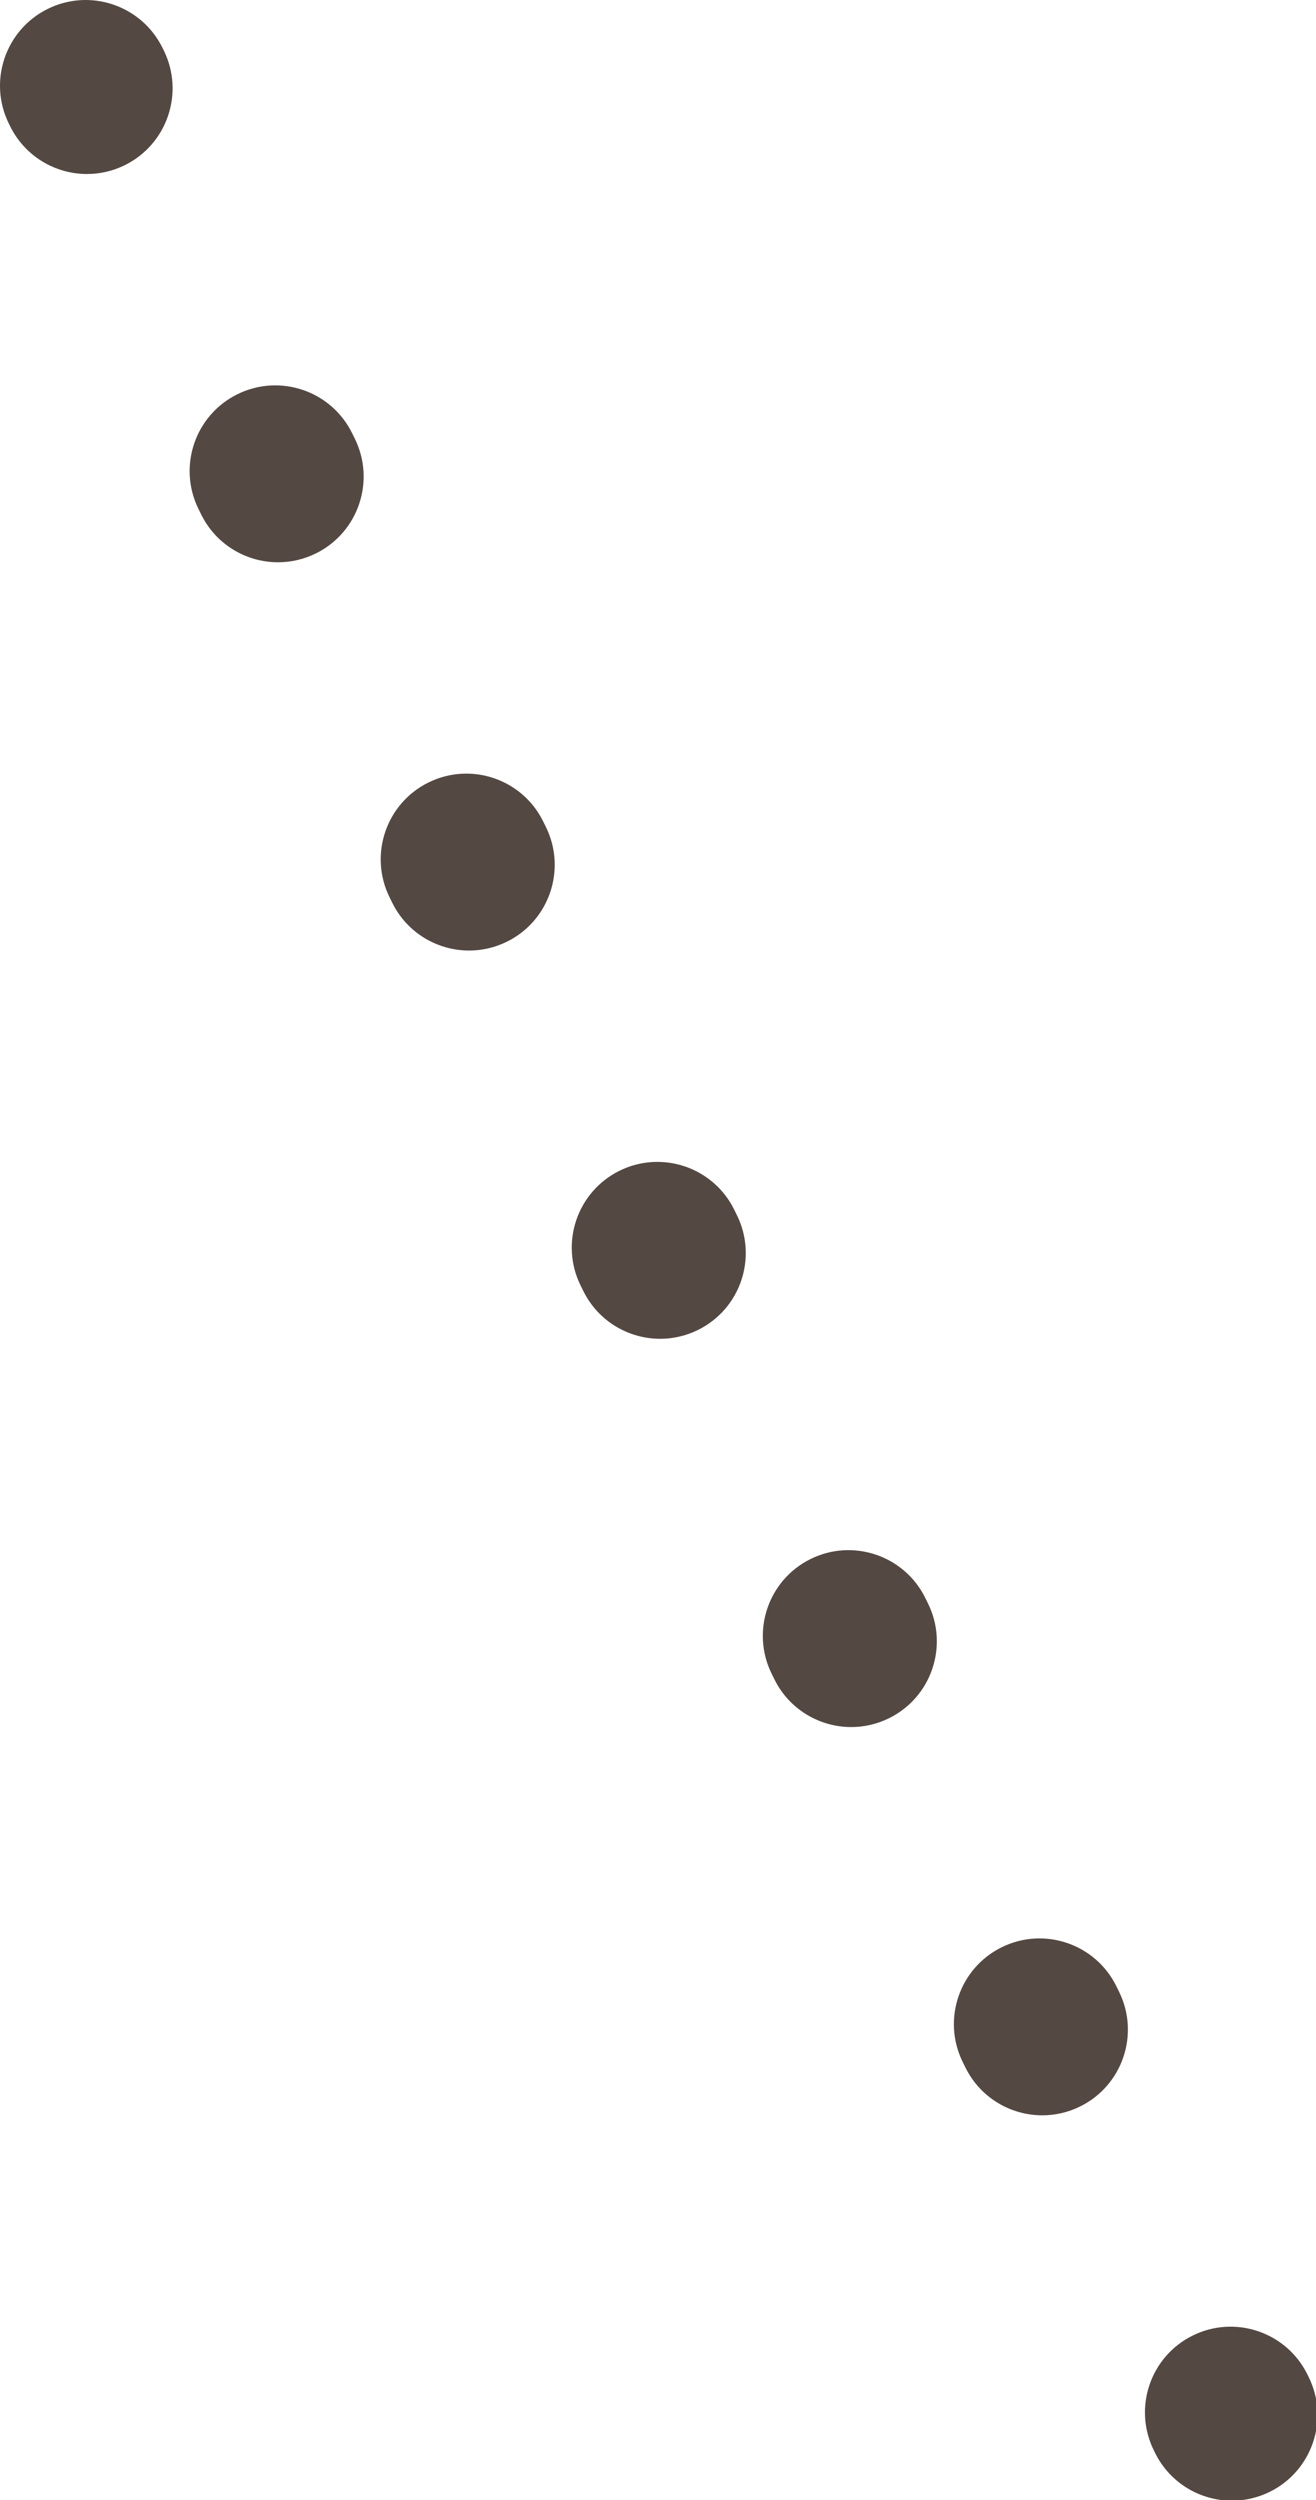
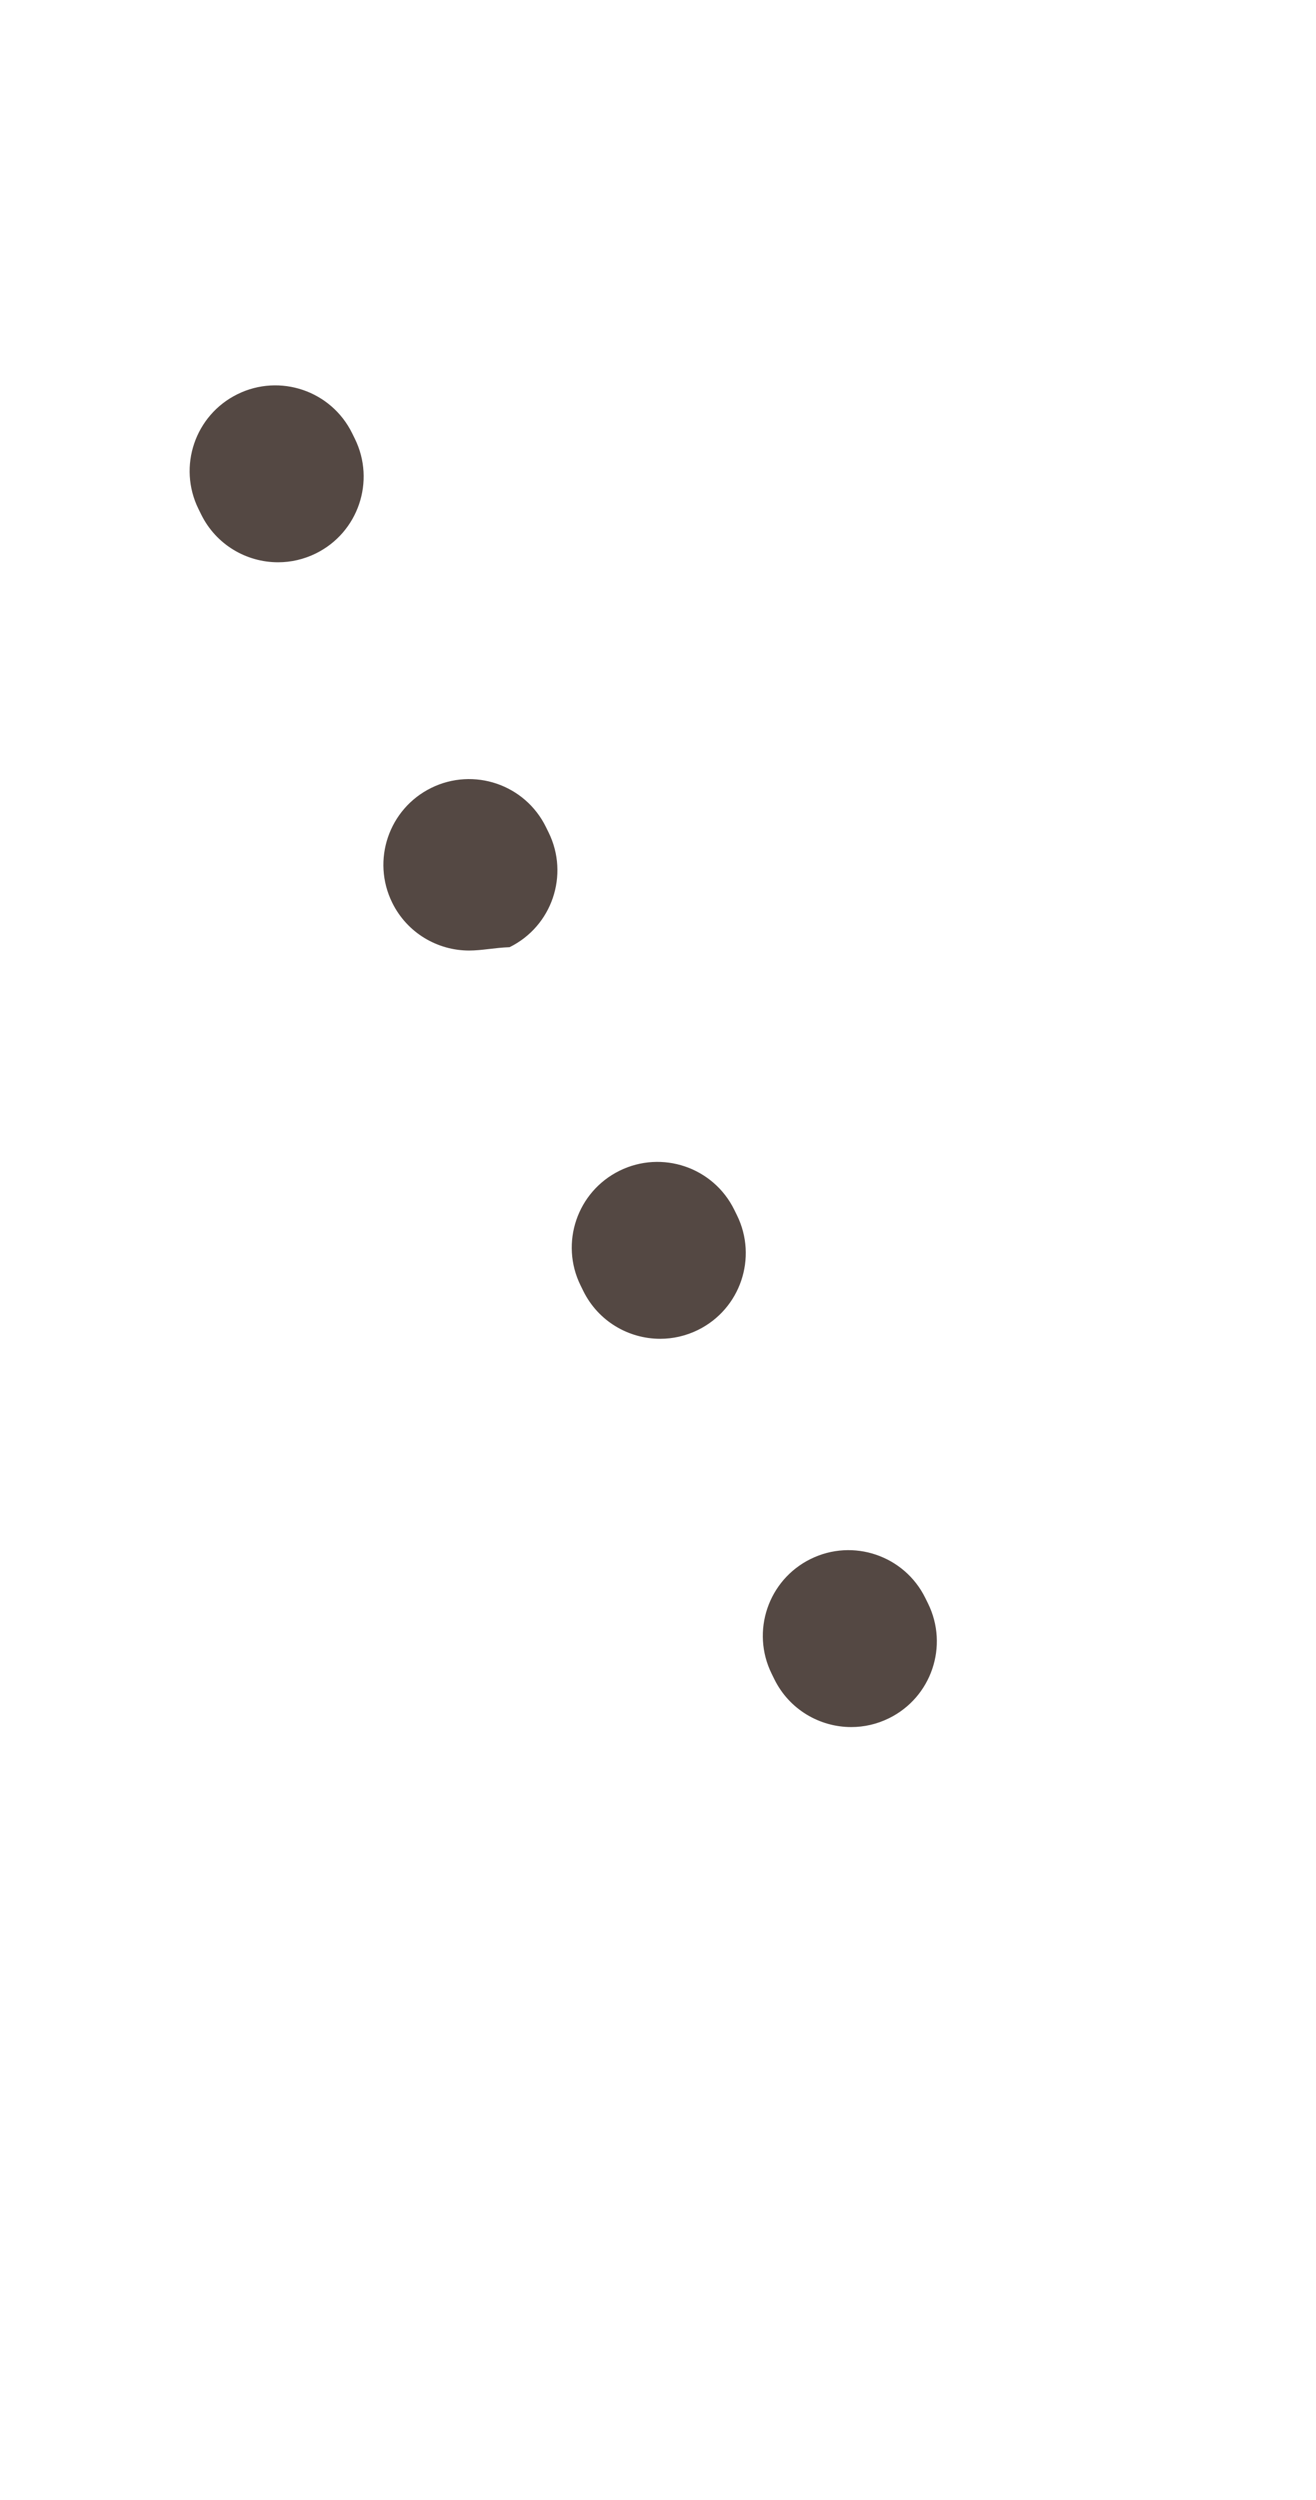
<svg xmlns="http://www.w3.org/2000/svg" version="1.1" x="0px" y="0px" width="295px" height="560px" viewBox="0 0 295 560" style="overflow:visible;enable-background:new 0 0 295 560;" xml:space="preserve">
  <style type="text/css">

	.st0{fill:#544843;}

</style>
  <defs>
</defs>
-   <path class="st0" d="M276.156,560.183c-7.081,0-13.891-3.932-17.234-10.712l-0.283-0.574c-4.69-9.51-0.783-21.021,8.728-25.712  c9.508-4.689,21.021-0.783,25.712,8.728l0.283,0.574c4.69,9.51,0.783,21.021-8.728,25.712  C281.904,559.545,279.008,560.183,276.156,560.183z" />
-   <path class="st0" d="M233.647,473.858c-7.083,0-13.895-3.935-17.236-10.717l-0.604-1.225c-4.688-9.512-0.777-21.021,8.734-25.709  c9.512-4.689,21.023-0.776,25.709,8.734l0.604,1.225c4.688,9.512,0.777,21.021-8.734,25.709  C239.392,473.222,236.497,473.858,233.647,473.858z" />
-   <path class="st0" d="M190.818,386.883c-7.083,0-13.895-3.935-17.236-10.717l-0.604-1.225c-4.688-9.512-0.777-21.022,8.734-25.71  c9.511-4.687,21.022-0.775,25.71,8.735l0.604,1.225c4.688,9.512,0.776,21.021-8.735,25.709  C196.562,386.246,193.668,386.883,190.818,386.883z M147.989,299.907c-7.083,0-13.894-3.935-17.237-10.717l-0.604-1.225  c-4.688-9.511-0.777-21.022,8.735-25.709c9.514-4.687,21.022-0.776,25.709,8.735l0.604,1.225c4.688,9.512,0.777,21.021-8.734,25.709  C153.733,299.271,150.839,299.907,147.989,299.907z M105.16,212.933c-7.086,0-13.9-3.938-17.241-10.725l-0.603-1.225  c-4.683-9.514-0.767-21.023,8.747-25.706c9.515-4.684,21.023-0.766,25.706,8.747l0.603,1.225c4.683,9.514,0.767,21.023-8.747,25.706  C110.897,212.297,108.006,212.933,105.16,212.933z M62.331,125.958c-7.084,0-13.896-3.935-17.238-10.719l-0.604-1.225  c-4.686-9.512-0.773-21.022,8.739-25.708c9.513-4.686,21.022-0.773,25.708,8.739l0.604,1.225c4.686,9.512,0.773,21.022-8.739,25.708  C68.072,125.321,65.179,125.958,62.331,125.958z" />
-   <path class="st0" d="M19.501,38.982c-7.085,0-13.899-3.937-17.24-10.723l-0.283-0.574C-2.705,18.172,1.21,6.663,10.723,1.979  c9.516-4.683,21.022-0.768,25.707,8.745l0.283,0.574c4.684,9.513,0.769,21.022-8.745,25.707  C25.24,38.347,22.349,38.982,19.501,38.982z" />
+   <path class="st0" d="M190.818,386.883c-7.083,0-13.895-3.935-17.236-10.717l-0.604-1.225c-4.688-9.512-0.777-21.022,8.734-25.71  c9.511-4.687,21.022-0.775,25.71,8.735l0.604,1.225c4.688,9.512,0.776,21.021-8.735,25.709  C196.562,386.246,193.668,386.883,190.818,386.883z M147.989,299.907c-7.083,0-13.894-3.935-17.237-10.717l-0.604-1.225  c-4.688-9.511-0.777-21.022,8.735-25.709c9.514-4.687,21.022-0.776,25.709,8.735l0.604,1.225c4.688,9.512,0.777,21.021-8.734,25.709  C153.733,299.271,150.839,299.907,147.989,299.907z M105.16,212.933c-7.086,0-13.9-3.938-17.241-10.725c-4.683-9.514-0.767-21.023,8.747-25.706c9.515-4.684,21.023-0.766,25.706,8.747l0.603,1.225c4.683,9.514,0.767,21.023-8.747,25.706  C110.897,212.297,108.006,212.933,105.16,212.933z M62.331,125.958c-7.084,0-13.896-3.935-17.238-10.719l-0.604-1.225  c-4.686-9.512-0.773-21.022,8.739-25.708c9.513-4.686,21.022-0.773,25.708,8.739l0.604,1.225c4.686,9.512,0.773,21.022-8.739,25.708  C68.072,125.321,65.179,125.958,62.331,125.958z" />
</svg>